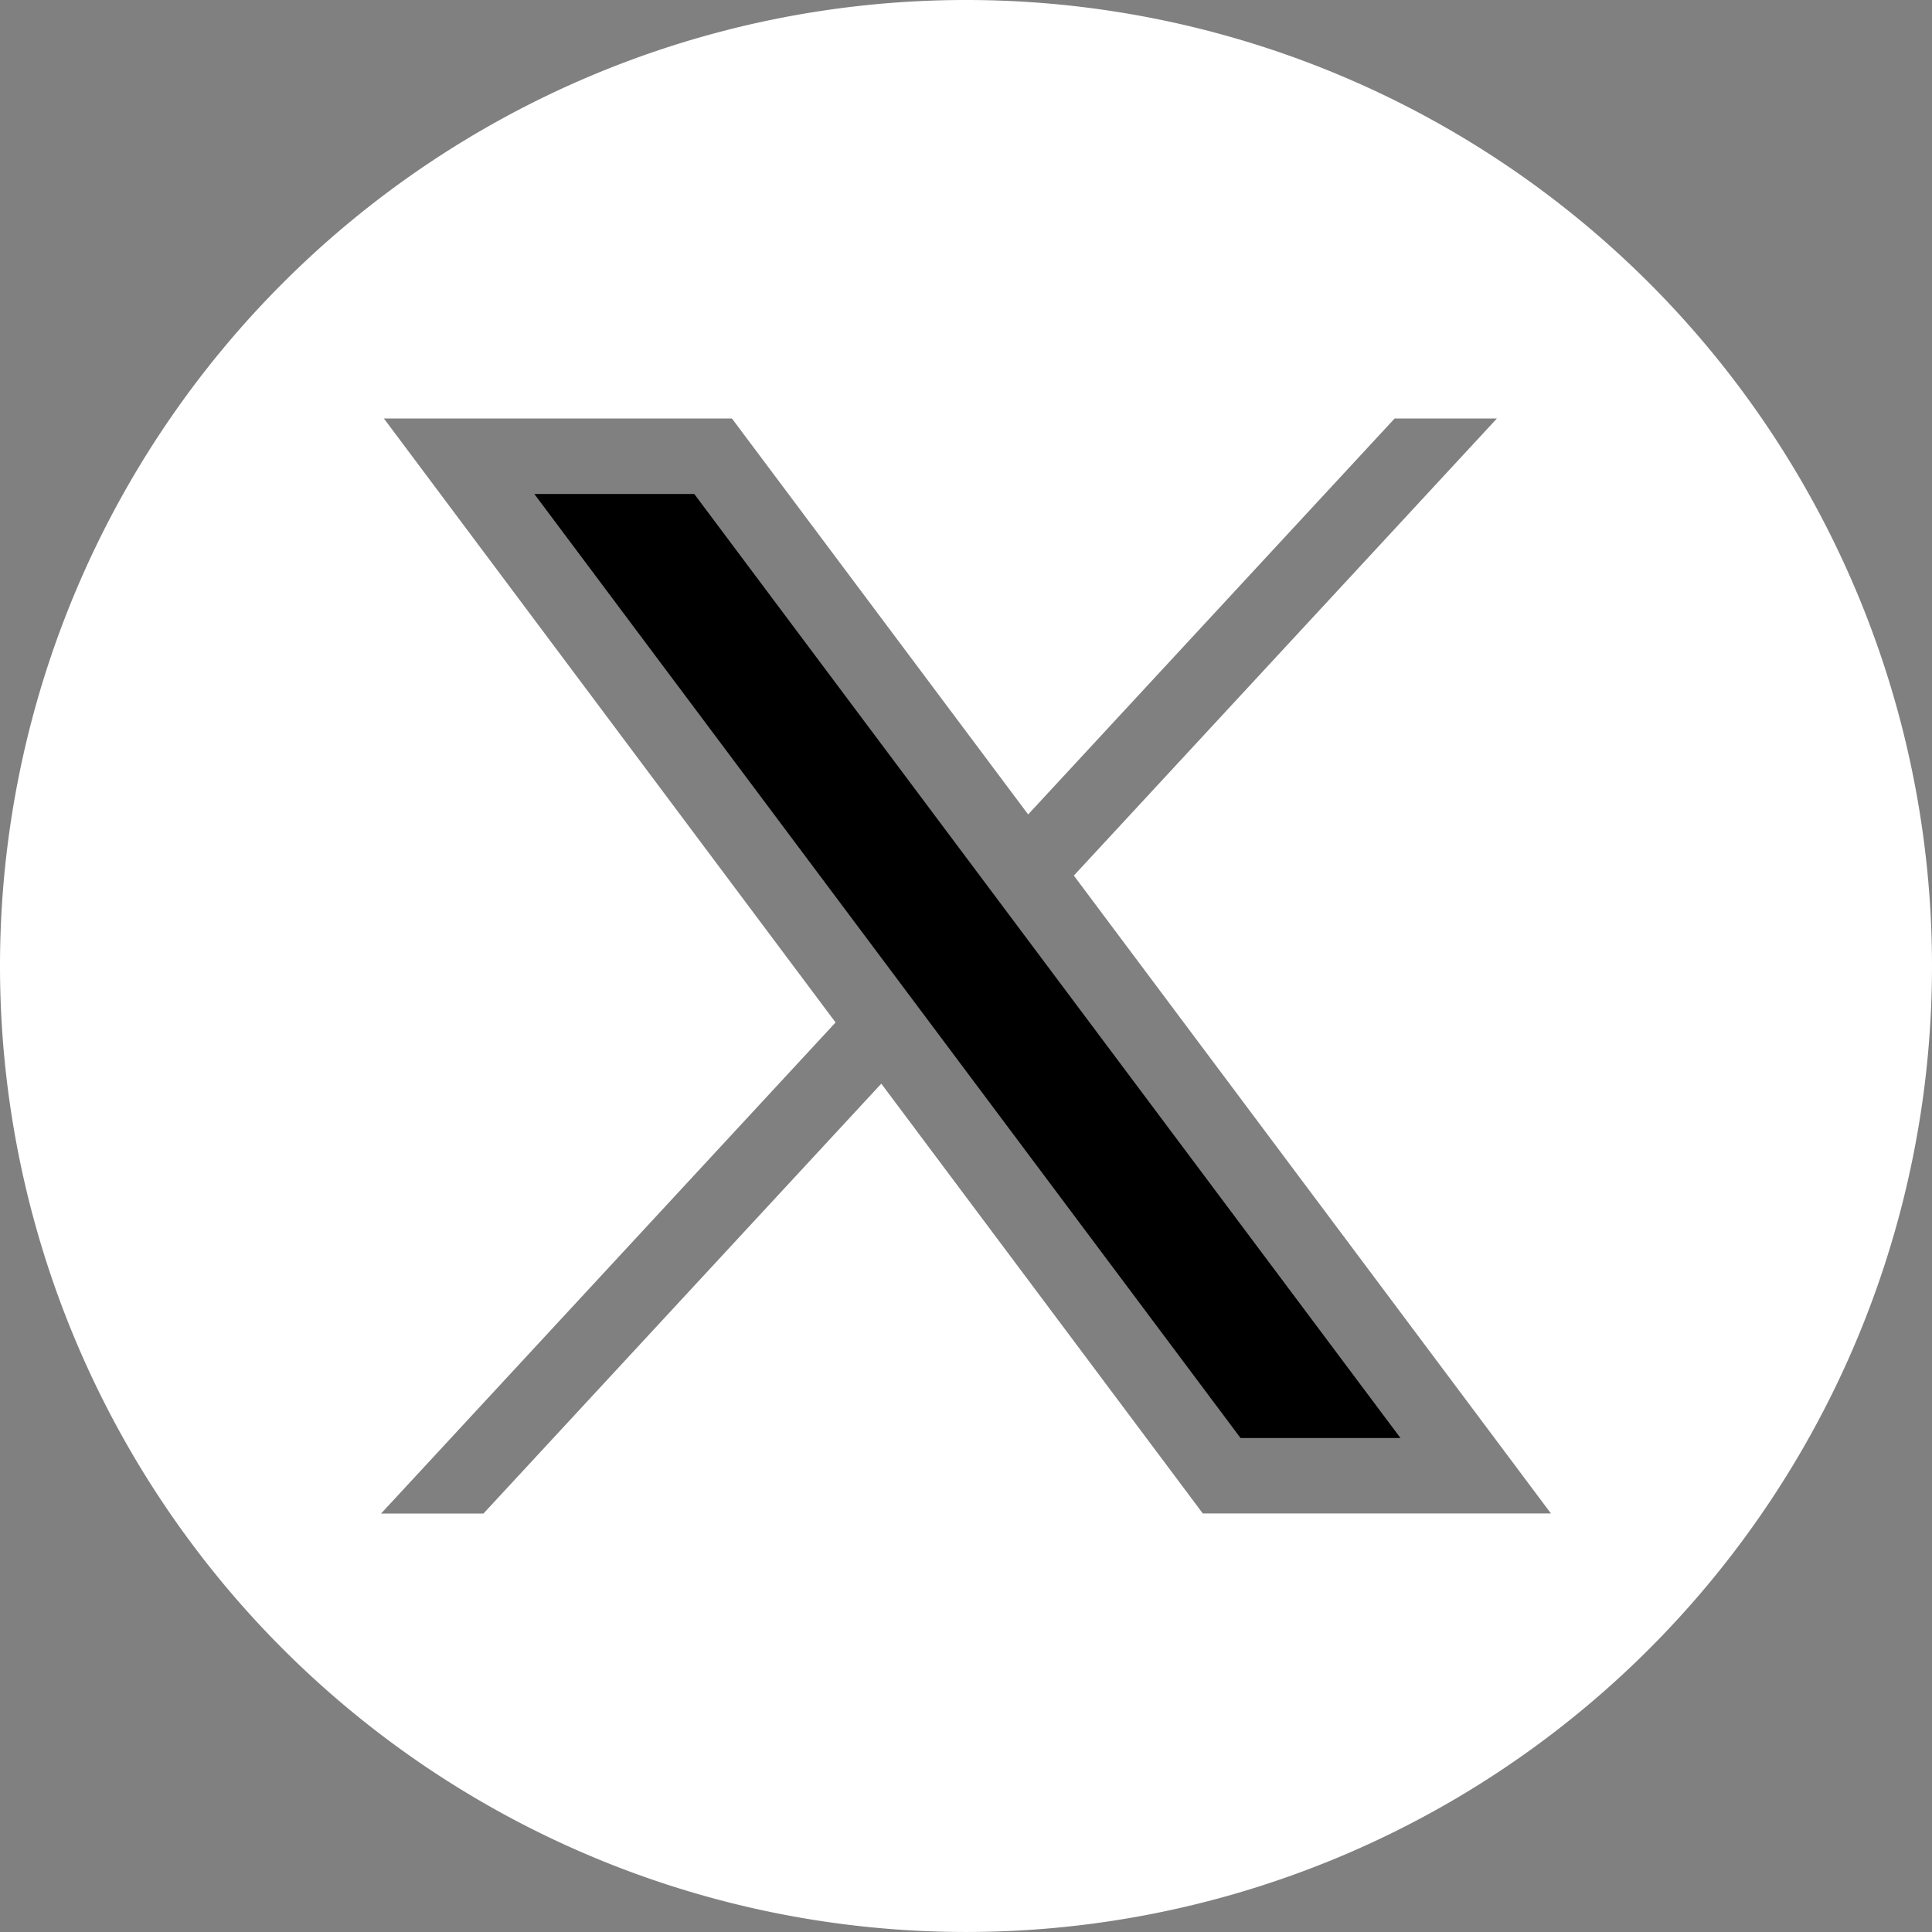
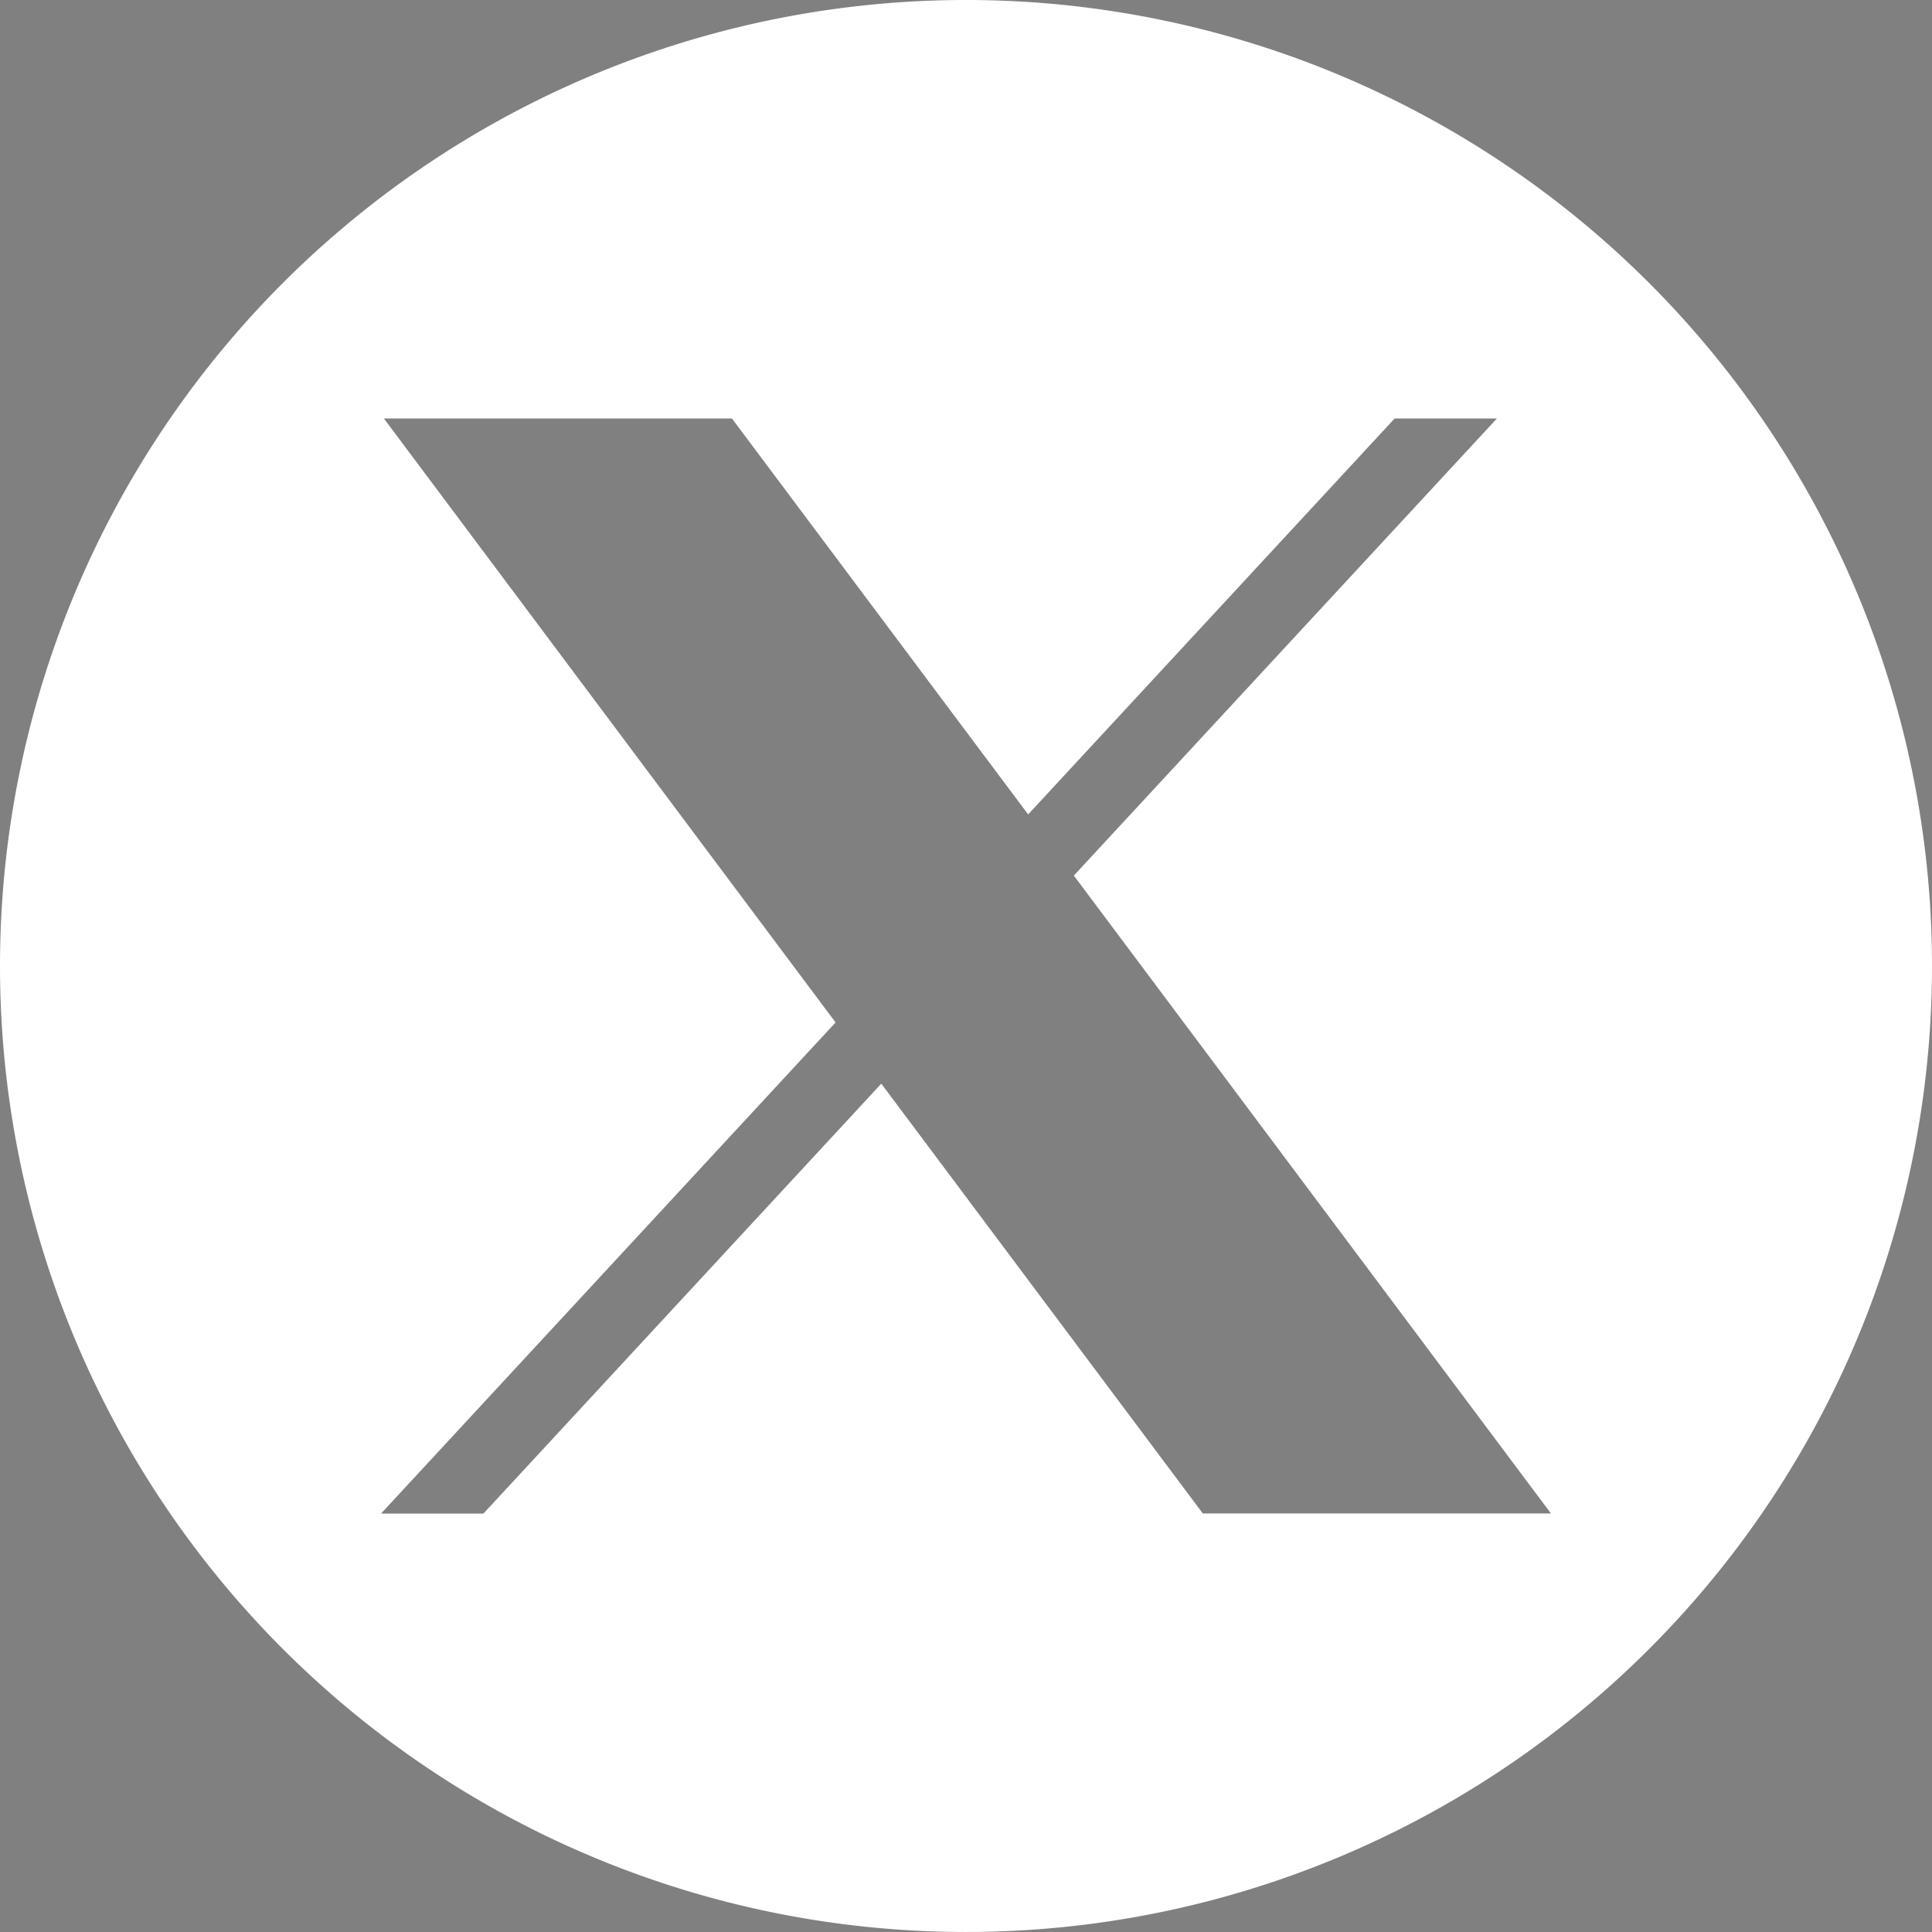
<svg xmlns="http://www.w3.org/2000/svg" id="twitter-x-logo-black-round-20851" width="87.895" height="87.894" viewBox="0 0 87.895 87.894">
  <rect x="0" y="0" width="87.895" height="87.894" fill="#808080" stroke="none" />
-   <path id="Path_82" data-name="Path 82" d="M69.941,64.658l32.13,42.951h7.276L77.217,64.658Z" transform="translate(-45.633 -42.186)" />
  <path id="Path_83" data-name="Path 83" d="M43.947,0h0A43.947,43.947,0,0,0,0,43.947H0A43.947,43.947,0,0,0,43.947,87.894h0A43.947,43.947,0,0,0,87.895,43.947h0A43.947,43.947,0,0,0,43.947,0ZM54.721,68.854,40.094,49.3l-18.1,19.558H17.336L38.014,46.516,17.466,19.04H33.3L46.775,37.052,63.447,19.04H68.1L48.854,39.834,70.559,68.854Z" fill="#ffffff" />
</svg>